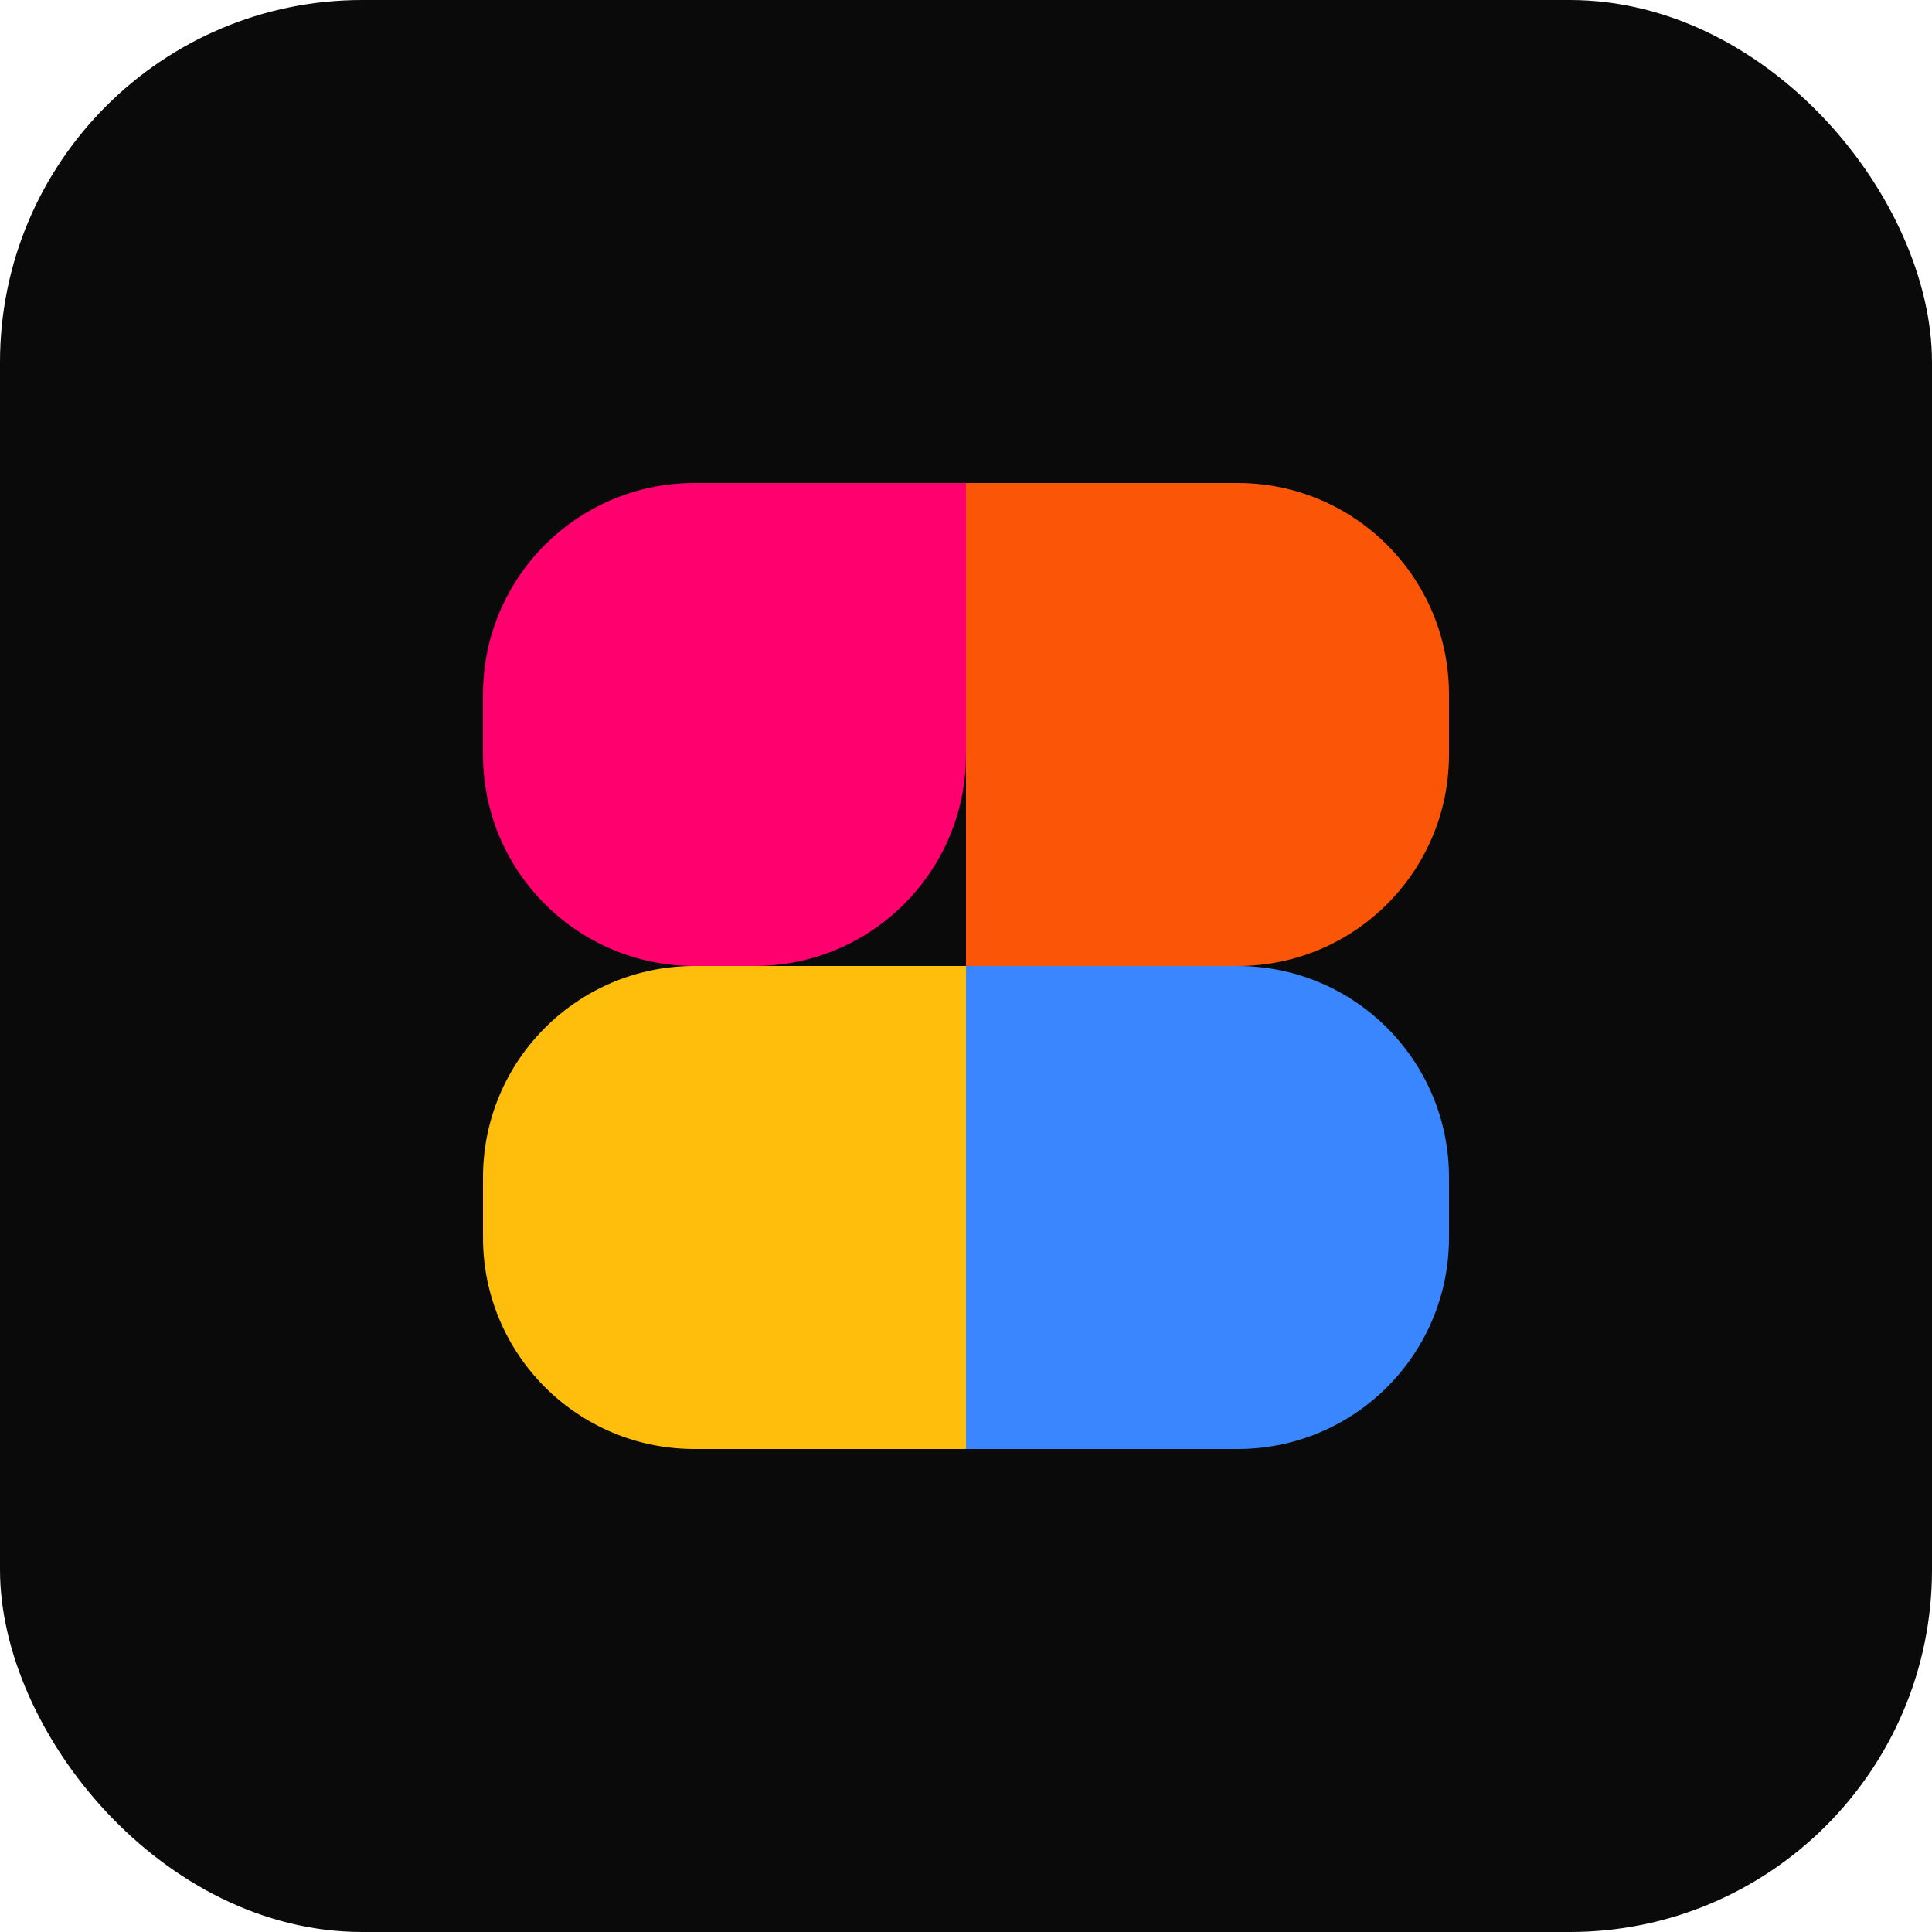
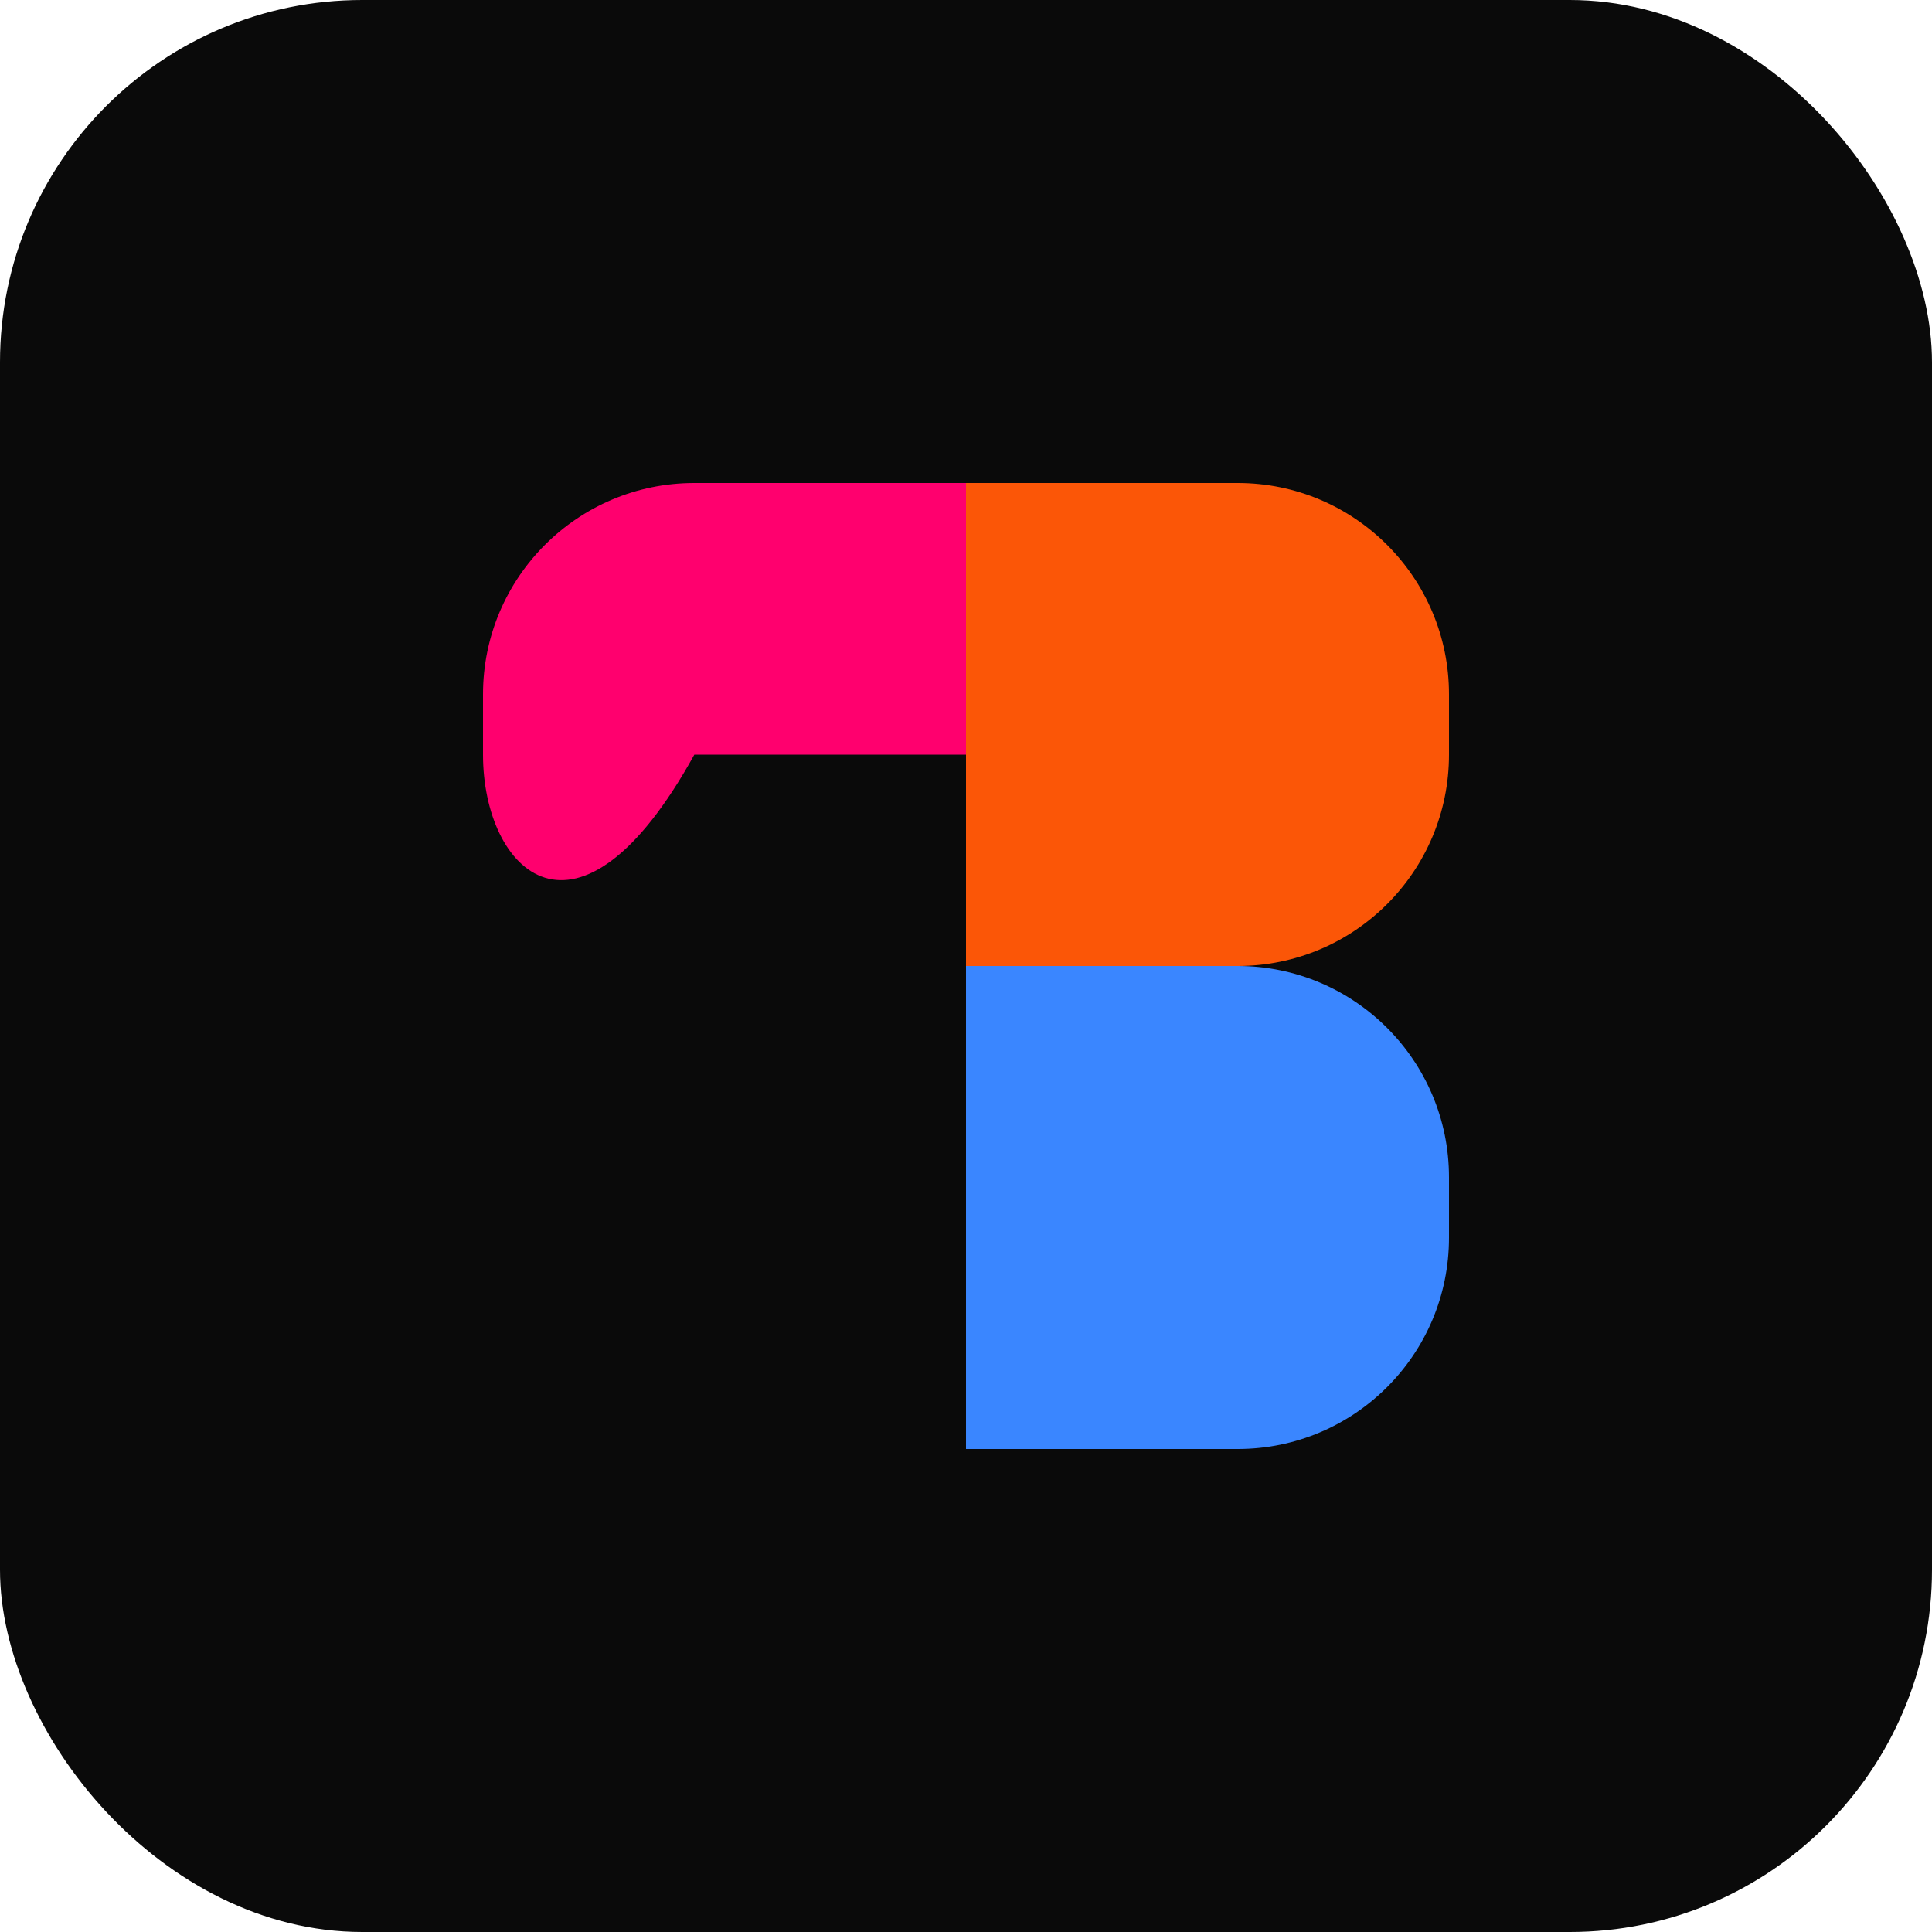
<svg xmlns="http://www.w3.org/2000/svg" width="32" height="32" viewBox="0 0 32 32" fill="none">
  <rect width="32" height="32" rx="6" fill="#0a0a0a" />
-   <path d="M8 11.5C8 9.567 9.567 8 11.5 8H16V12.5C16 14.433 14.433 16 12.5 16H11.5C9.567 16 8 14.433 8 12.5V11.5Z" fill="#ff006e" />
+   <path d="M8 11.5C8 9.567 9.567 8 11.5 8H16V12.5H11.5C9.567 16 8 14.433 8 12.5V11.5Z" fill="#ff006e" />
  <path d="M16 8H20.5C22.433 8 24 9.567 24 11.5V12.5C24 14.433 22.433 16 20.5 16H16V8Z" fill="#fb5607" />
-   <path d="M8 19.5C8 17.567 9.567 16 11.5 16H16V24H11.5C9.567 24 8 22.433 8 20.5V19.5Z" fill="#ffbe0b" />
  <path d="M16 16H20.5C22.433 16 24 17.567 24 19.5V20.5C24 22.433 22.433 24 20.5 24H16V16Z" fill="#3a86ff" />
</svg>